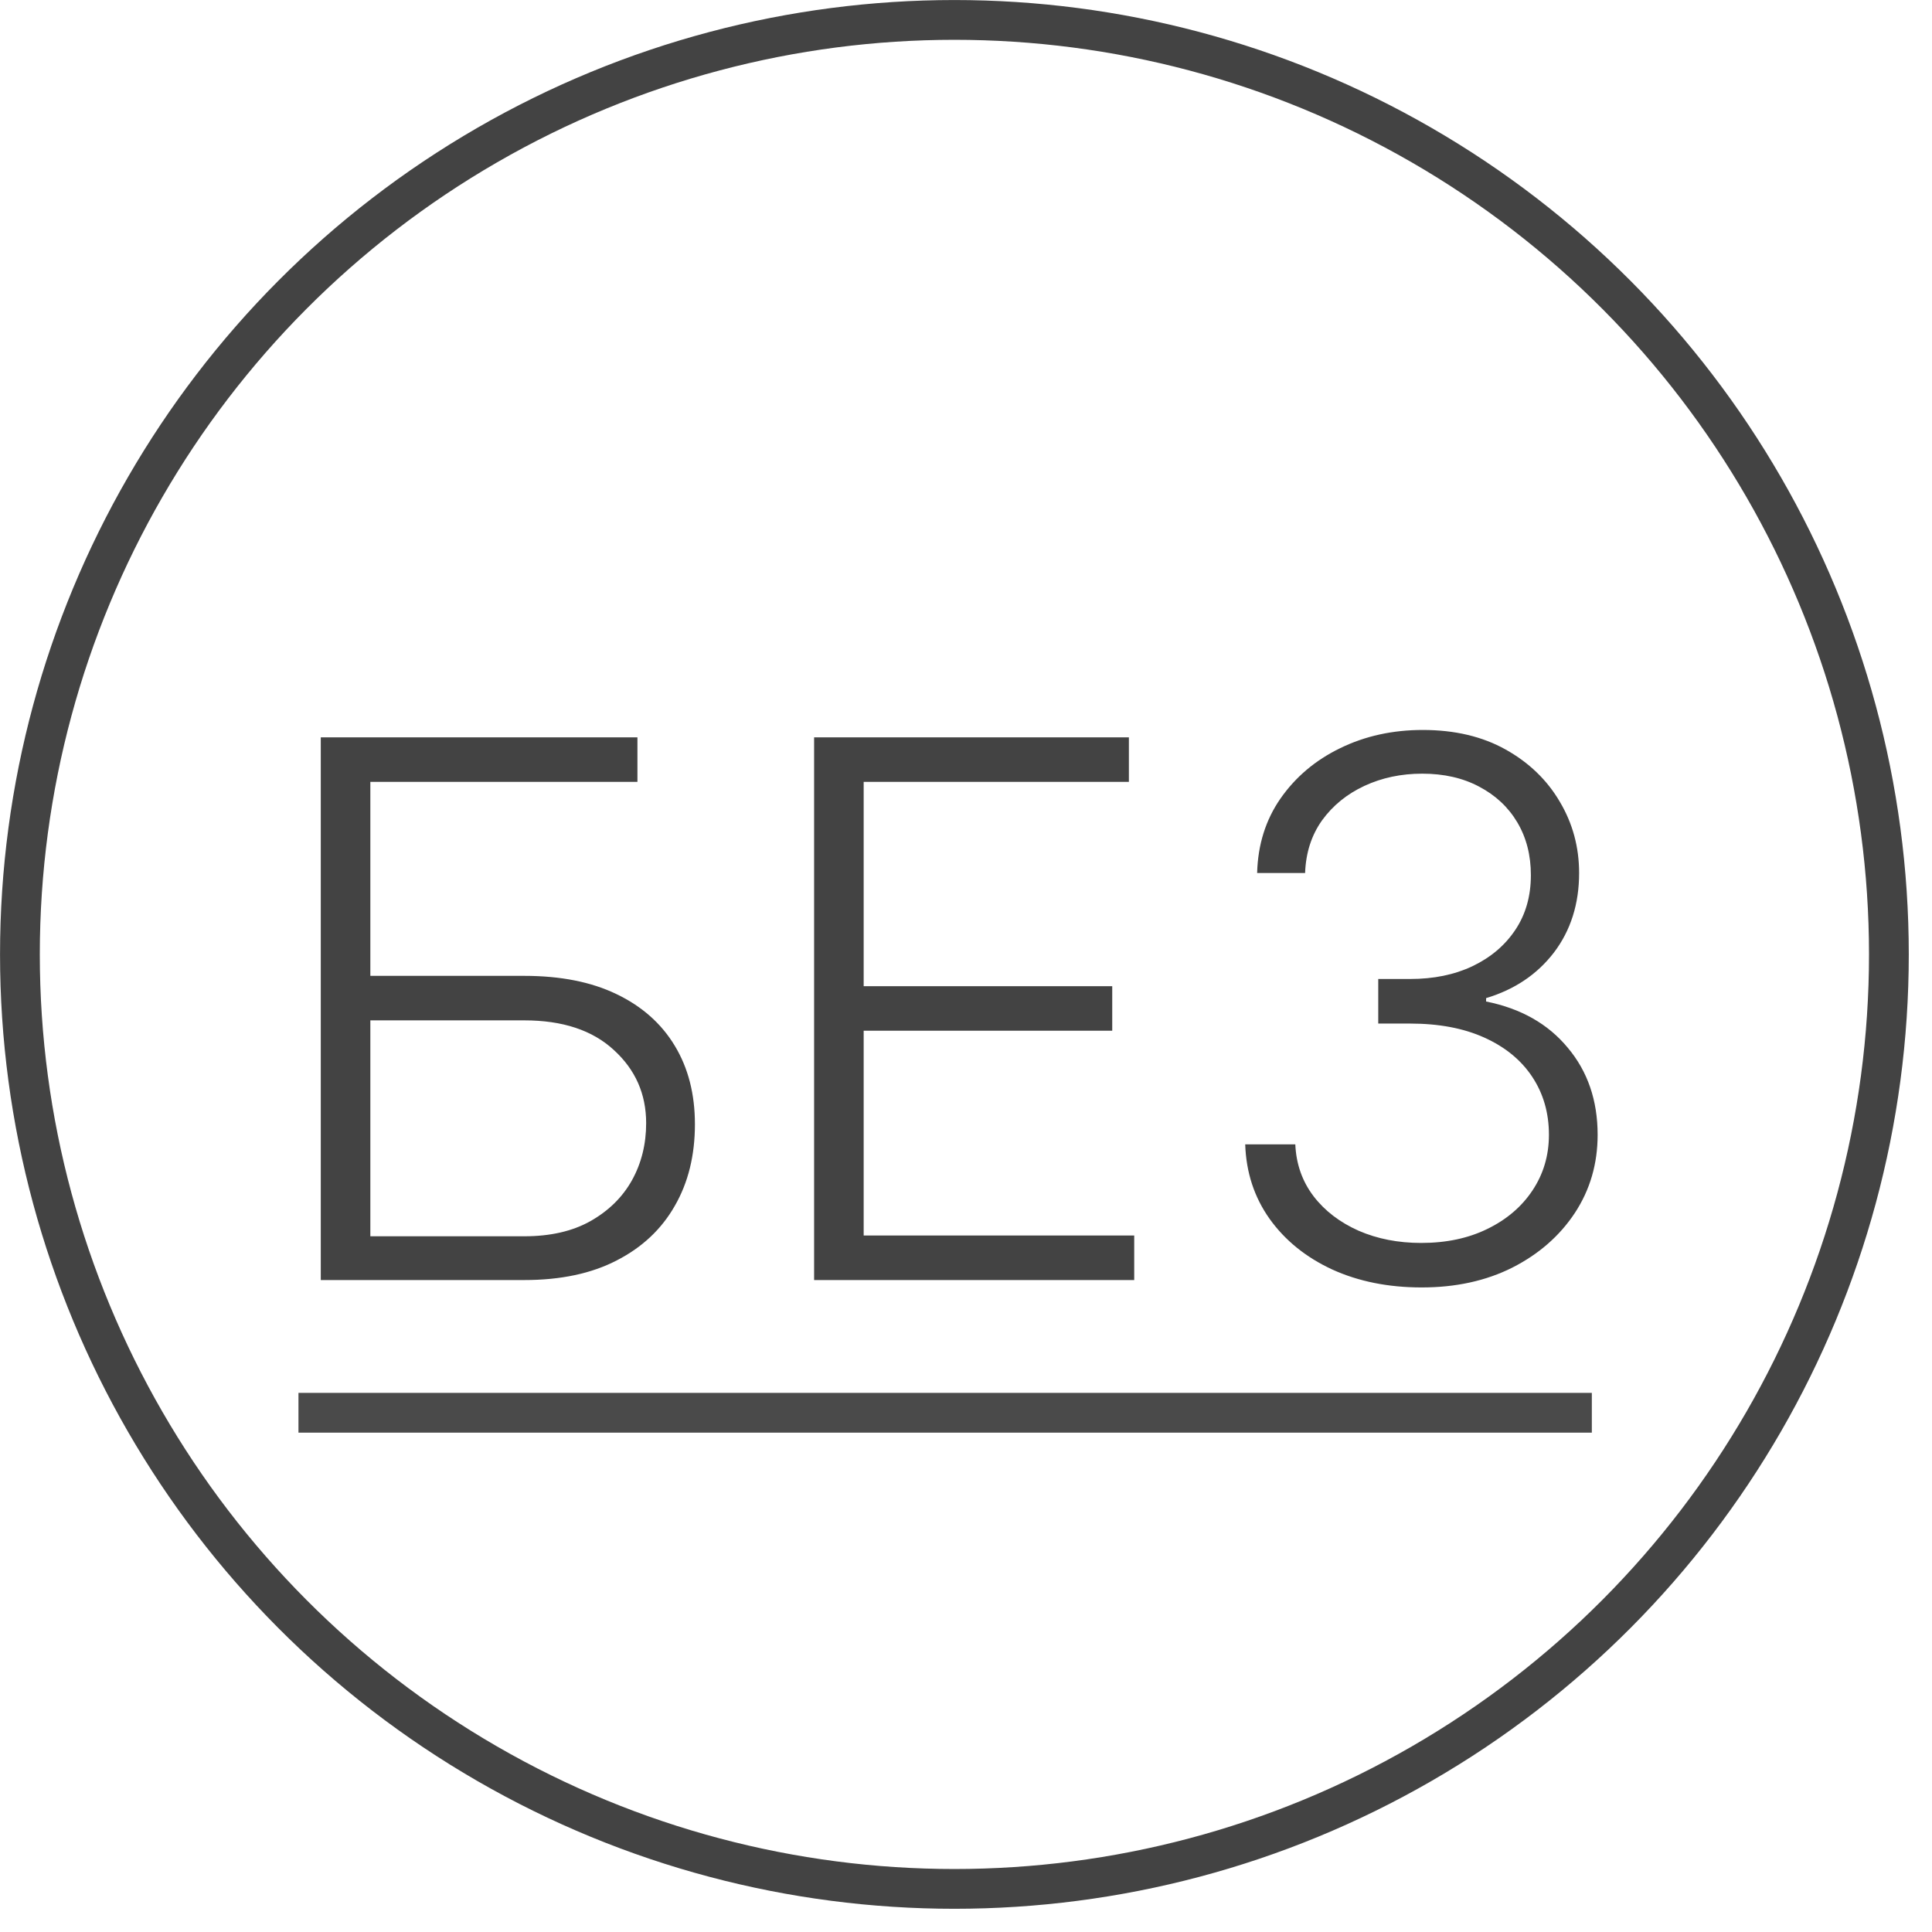
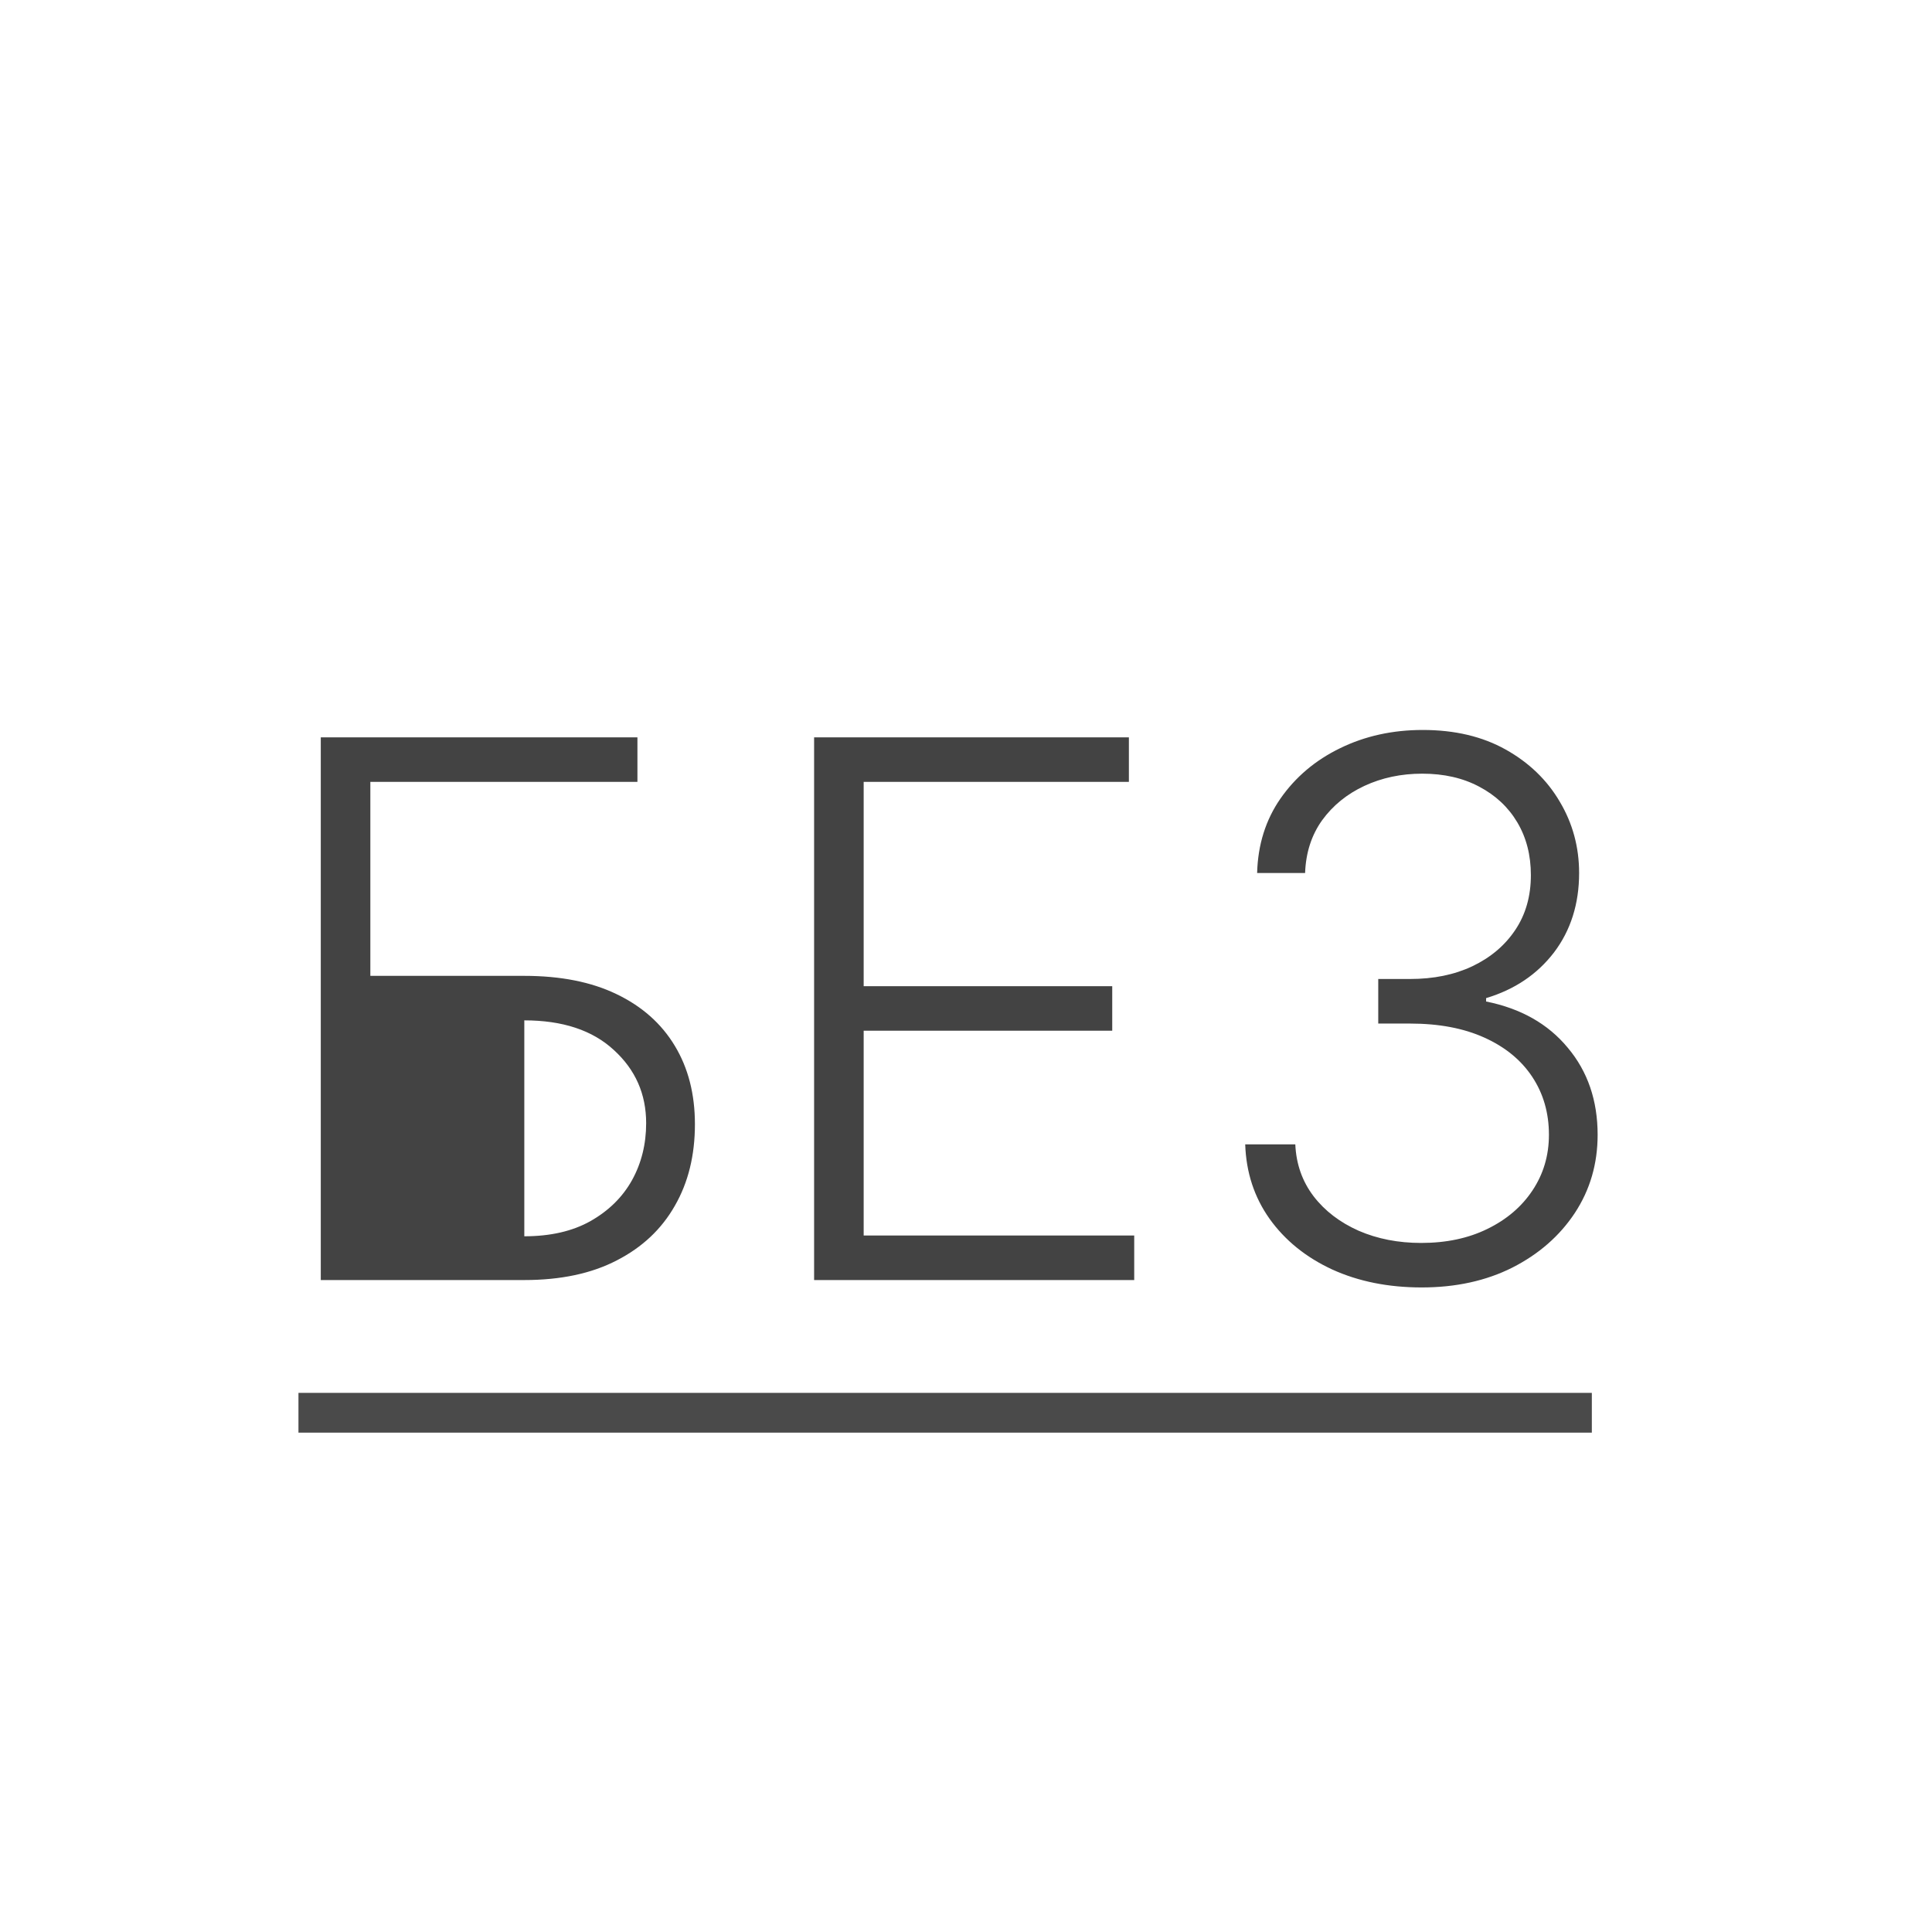
<svg xmlns="http://www.w3.org/2000/svg" width="29" height="29" viewBox="0 0 29 29" fill="none">
-   <path d="M4.815 19.214V11.068H9.568V11.736H5.559V14.648H7.87C8.413 14.648 8.875 14.739 9.254 14.922C9.636 15.105 9.928 15.364 10.129 15.698C10.331 16.032 10.431 16.424 10.431 16.875C10.431 17.342 10.331 17.75 10.129 18.1C9.93 18.45 9.64 18.723 9.258 18.919C8.879 19.116 8.416 19.214 7.87 19.214H4.815ZM5.559 18.557H7.87C8.26 18.557 8.59 18.482 8.86 18.331C9.133 18.177 9.342 17.973 9.485 17.718C9.628 17.461 9.699 17.174 9.699 16.859C9.699 16.422 9.538 16.056 9.214 15.761C8.893 15.464 8.445 15.316 7.87 15.316H5.559V18.557ZM12.22 19.214V11.068H16.945V11.736H12.964V14.803H16.695V15.471H12.964V18.545H17.025V19.214H12.22ZM21.34 19.325C20.839 19.325 20.391 19.235 19.996 19.055C19.601 18.872 19.288 18.618 19.057 18.295C18.827 17.971 18.705 17.599 18.691 17.177H19.443C19.456 17.474 19.548 17.734 19.718 17.957C19.887 18.177 20.113 18.349 20.394 18.474C20.675 18.596 20.988 18.657 21.332 18.657C21.709 18.657 22.04 18.587 22.327 18.446C22.616 18.305 22.841 18.113 23.003 17.869C23.167 17.623 23.25 17.344 23.25 17.034C23.25 16.705 23.166 16.415 22.999 16.163C22.832 15.911 22.592 15.715 22.279 15.574C21.969 15.434 21.598 15.364 21.165 15.364H20.688V14.695H21.165C21.518 14.695 21.829 14.632 22.1 14.504C22.373 14.374 22.588 14.193 22.744 13.96C22.901 13.726 22.979 13.452 22.979 13.136C22.979 12.836 22.911 12.573 22.776 12.345C22.641 12.117 22.45 11.938 22.203 11.808C21.959 11.678 21.674 11.613 21.348 11.613C21.033 11.613 20.744 11.674 20.481 11.796C20.219 11.918 20.007 12.09 19.845 12.313C19.686 12.536 19.601 12.799 19.59 13.104H18.87C18.881 12.68 18.998 12.307 19.22 11.987C19.446 11.663 19.744 11.411 20.115 11.231C20.489 11.048 20.903 10.957 21.356 10.957C21.836 10.957 22.251 11.055 22.601 11.251C22.951 11.447 23.222 11.708 23.413 12.034C23.606 12.358 23.703 12.715 23.703 13.104C23.703 13.568 23.577 13.966 23.325 14.298C23.073 14.626 22.734 14.854 22.307 14.982V15.033C22.826 15.137 23.235 15.367 23.532 15.726C23.831 16.081 23.981 16.517 23.981 17.034C23.981 17.469 23.867 17.86 23.639 18.207C23.411 18.552 23.098 18.825 22.701 19.027C22.305 19.226 21.852 19.325 21.34 19.325Z" fill="#434343" />
-   <circle cx="14.326" cy="14.326" r="14.027" stroke="#434343" stroke-width="0.597" stroke-linecap="round" />
+   <path d="M4.815 19.214V11.068H9.568V11.736H5.559V14.648H7.87C8.413 14.648 8.875 14.739 9.254 14.922C9.636 15.105 9.928 15.364 10.129 15.698C10.331 16.032 10.431 16.424 10.431 16.875C10.431 17.342 10.331 17.75 10.129 18.1C9.93 18.45 9.64 18.723 9.258 18.919C8.879 19.116 8.416 19.214 7.87 19.214H4.815ZM5.559 18.557H7.87C8.26 18.557 8.59 18.482 8.86 18.331C9.133 18.177 9.342 17.973 9.485 17.718C9.628 17.461 9.699 17.174 9.699 16.859C9.699 16.422 9.538 16.056 9.214 15.761C8.893 15.464 8.445 15.316 7.87 15.316V18.557ZM12.22 19.214V11.068H16.945V11.736H12.964V14.803H16.695V15.471H12.964V18.545H17.025V19.214H12.22ZM21.34 19.325C20.839 19.325 20.391 19.235 19.996 19.055C19.601 18.872 19.288 18.618 19.057 18.295C18.827 17.971 18.705 17.599 18.691 17.177H19.443C19.456 17.474 19.548 17.734 19.718 17.957C19.887 18.177 20.113 18.349 20.394 18.474C20.675 18.596 20.988 18.657 21.332 18.657C21.709 18.657 22.04 18.587 22.327 18.446C22.616 18.305 22.841 18.113 23.003 17.869C23.167 17.623 23.25 17.344 23.25 17.034C23.25 16.705 23.166 16.415 22.999 16.163C22.832 15.911 22.592 15.715 22.279 15.574C21.969 15.434 21.598 15.364 21.165 15.364H20.688V14.695H21.165C21.518 14.695 21.829 14.632 22.1 14.504C22.373 14.374 22.588 14.193 22.744 13.96C22.901 13.726 22.979 13.452 22.979 13.136C22.979 12.836 22.911 12.573 22.776 12.345C22.641 12.117 22.45 11.938 22.203 11.808C21.959 11.678 21.674 11.613 21.348 11.613C21.033 11.613 20.744 11.674 20.481 11.796C20.219 11.918 20.007 12.09 19.845 12.313C19.686 12.536 19.601 12.799 19.59 13.104H18.87C18.881 12.68 18.998 12.307 19.22 11.987C19.446 11.663 19.744 11.411 20.115 11.231C20.489 11.048 20.903 10.957 21.356 10.957C21.836 10.957 22.251 11.055 22.601 11.251C22.951 11.447 23.222 11.708 23.413 12.034C23.606 12.358 23.703 12.715 23.703 13.104C23.703 13.568 23.577 13.966 23.325 14.298C23.073 14.626 22.734 14.854 22.307 14.982V15.033C22.826 15.137 23.235 15.367 23.532 15.726C23.831 16.081 23.981 16.517 23.981 17.034C23.981 17.469 23.867 17.86 23.639 18.207C23.411 18.552 23.098 18.825 22.701 19.027C22.305 19.226 21.852 19.325 21.34 19.325Z" fill="#434343" />
  <line x1="23.894" y1="21.206" x2="4.48" y2="21.206" stroke="#4A4A4A" stroke-width="0.597" />
</svg>